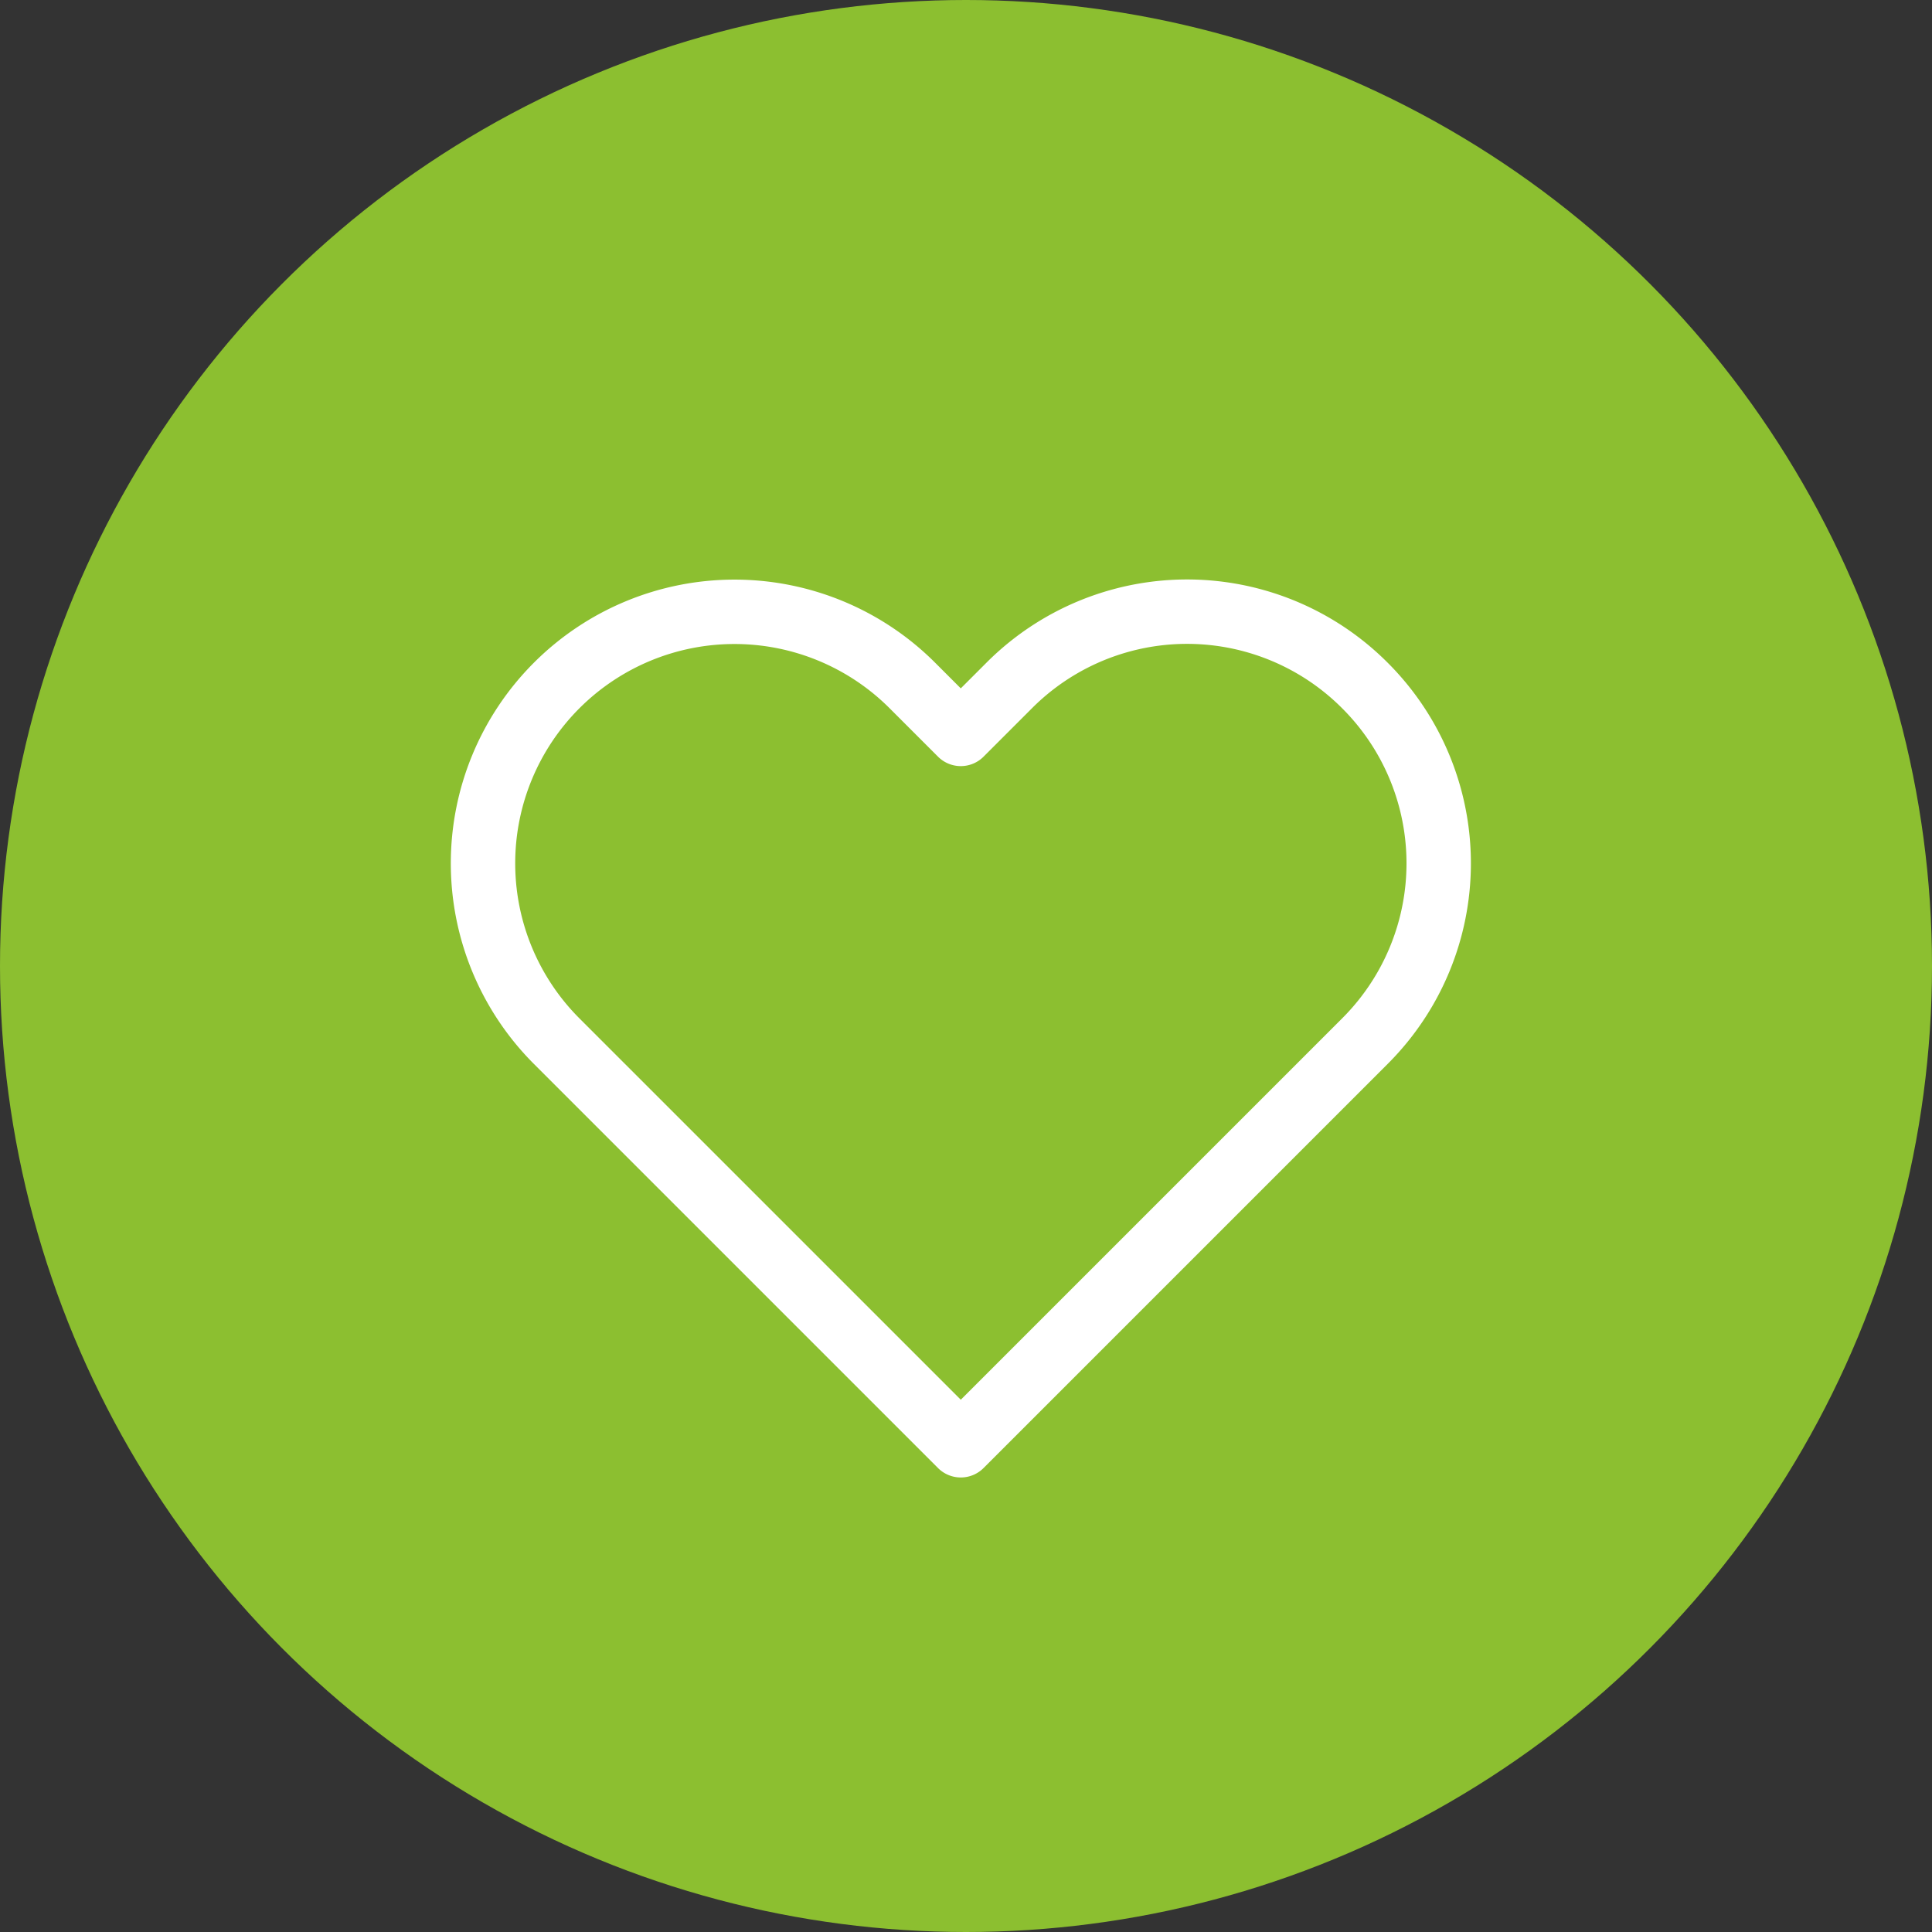
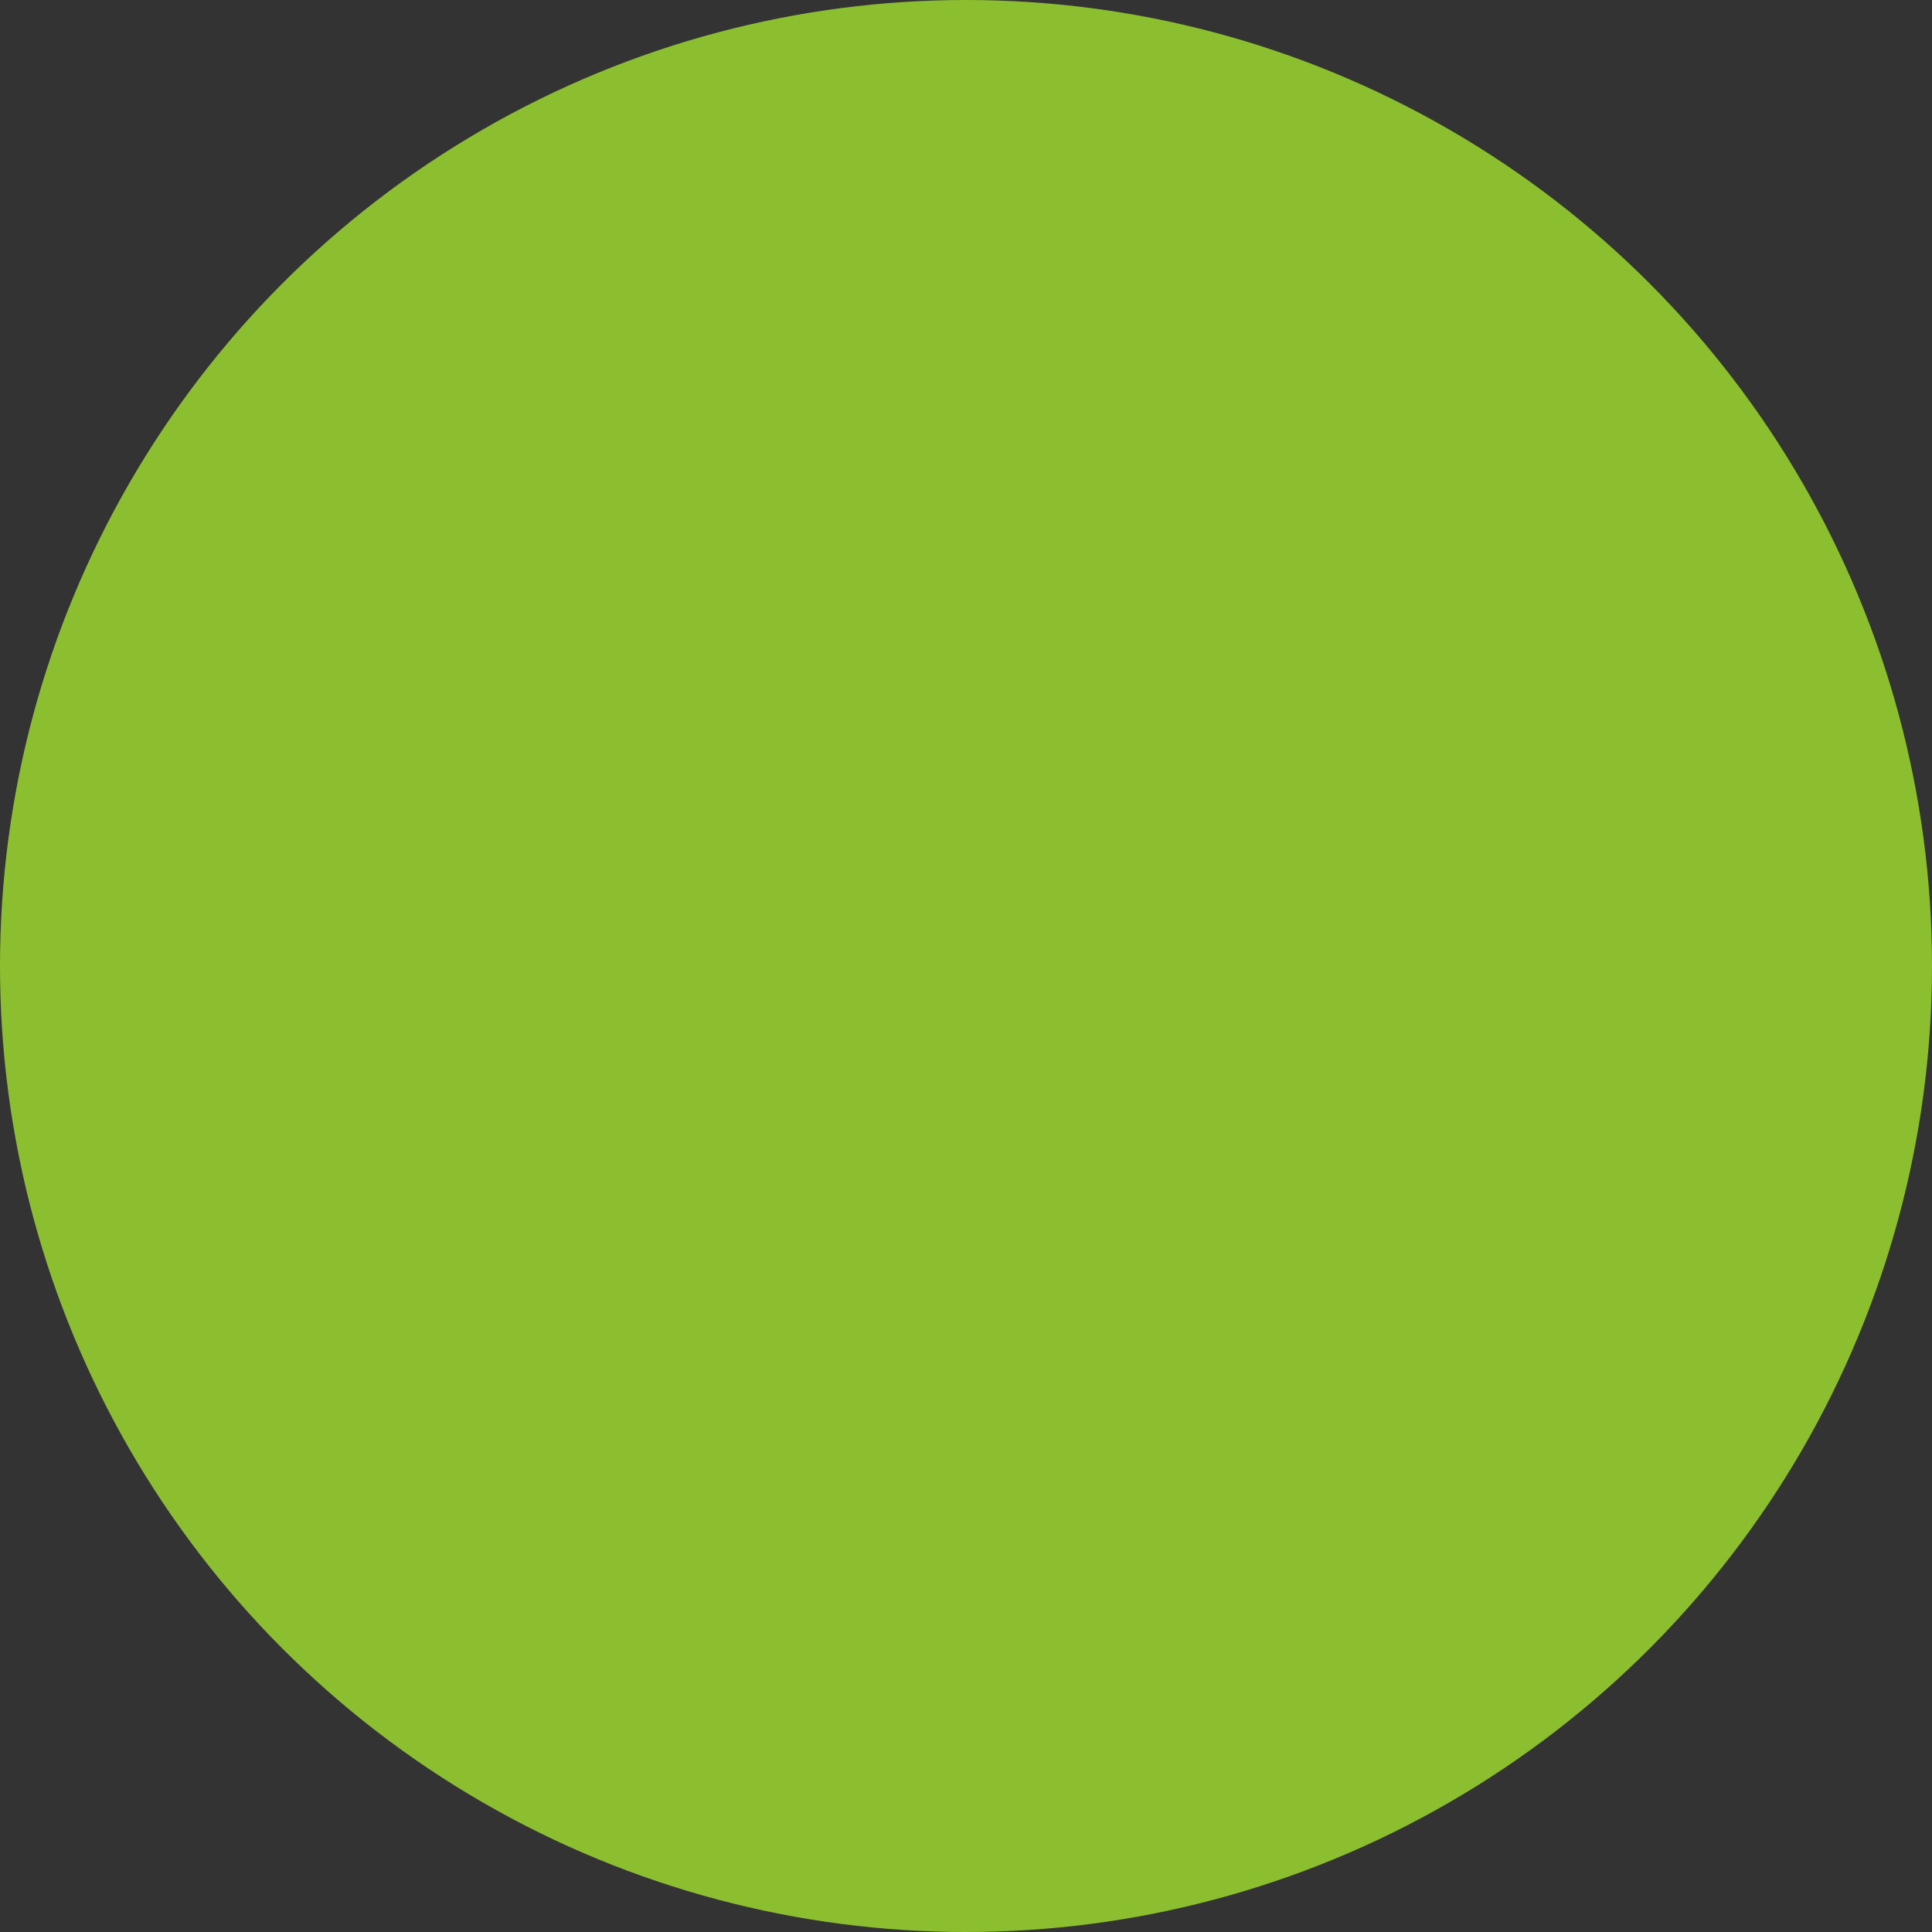
<svg xmlns="http://www.w3.org/2000/svg" width="30" height="30" viewBox="0 0 30 30">
  <rect x="0" y="0" width="30" height="30" fill="#333333" stroke="none" />
  <g id="Group_25" data-name="Group 25" transform="translate(-1628 92)">
    <circle id="Ellipse_5" data-name="Ellipse 5" cx="15" cy="15" r="15" transform="translate(1628 -92)" fill="#8cbf30" />
-     <path id="Icon_feather-heart" data-name="Icon feather-heart" d="M16.017,5.641a3.9,3.9,0,0,0-5.523,0l-.752.752-.752-.752a3.905,3.905,0,1,0-5.523,5.523l.752.752,5.523,5.523,5.523-5.523.752-.752A3.9,3.9,0,0,0,16.017,5.641Z" transform="translate(1633.177 -86.997)" fill="none" stroke="#fff" stroke-linecap="round" stroke-linejoin="round" stroke-width="1" />
  </g>
</svg>